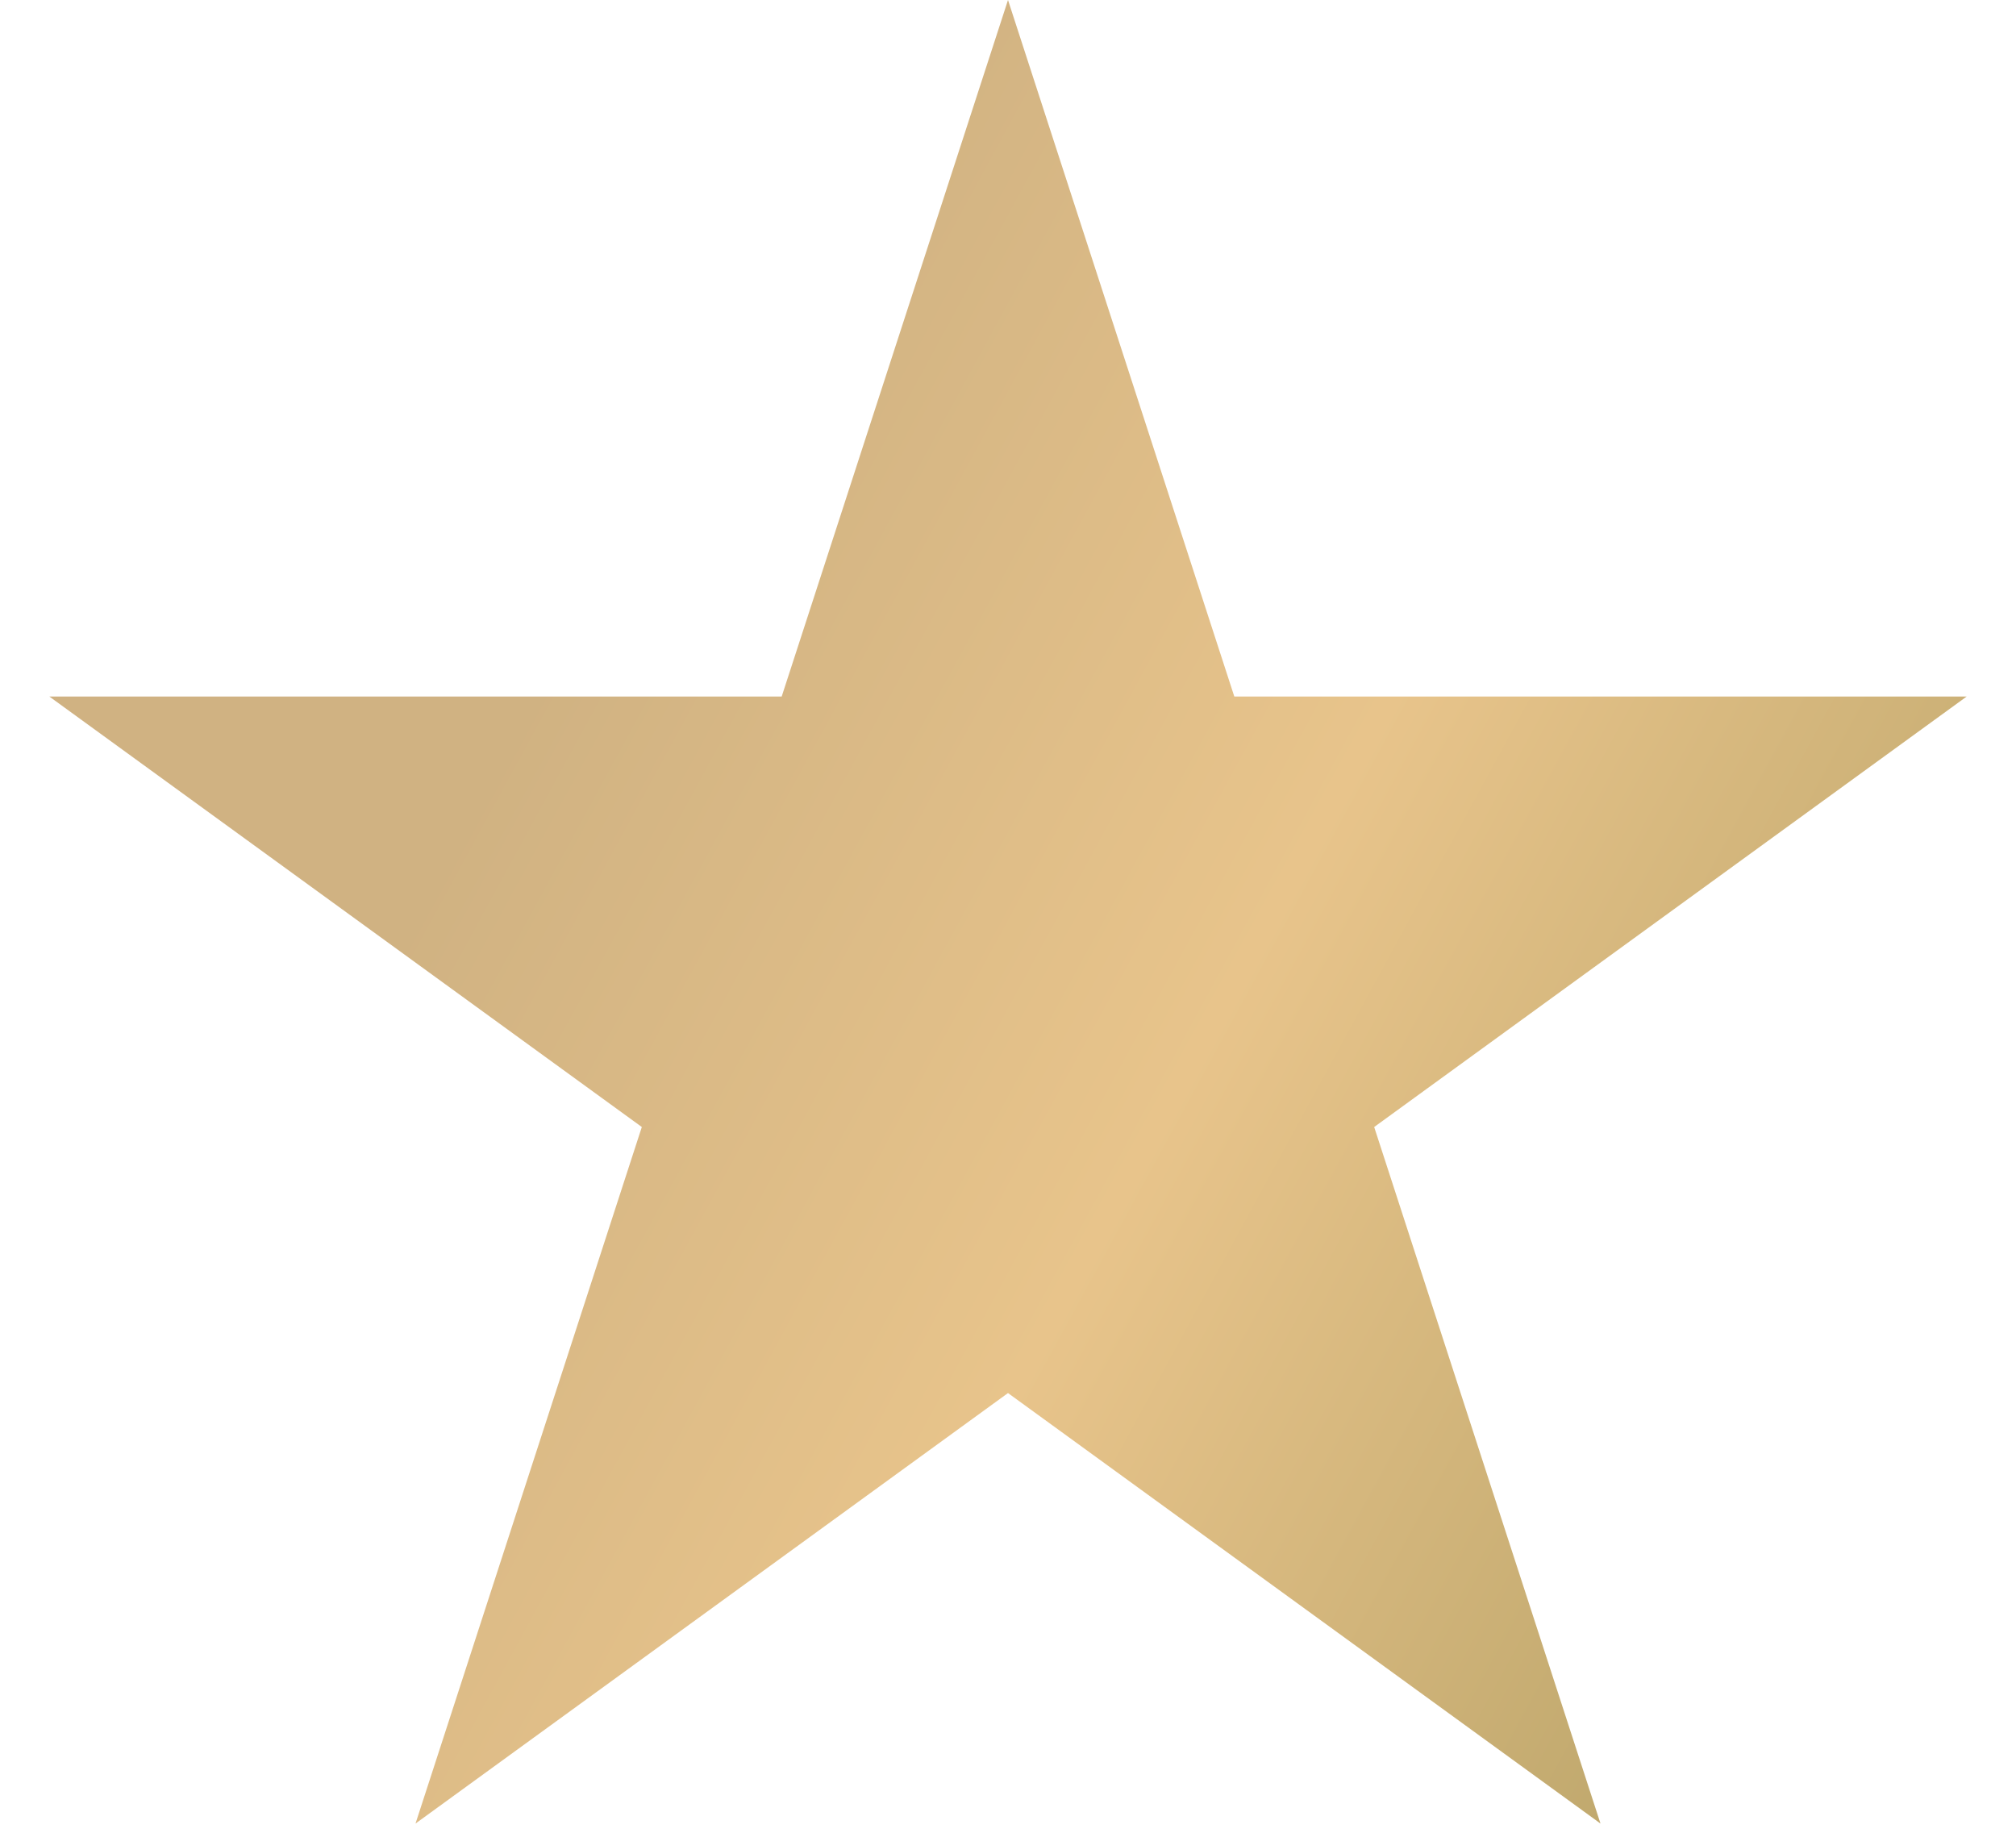
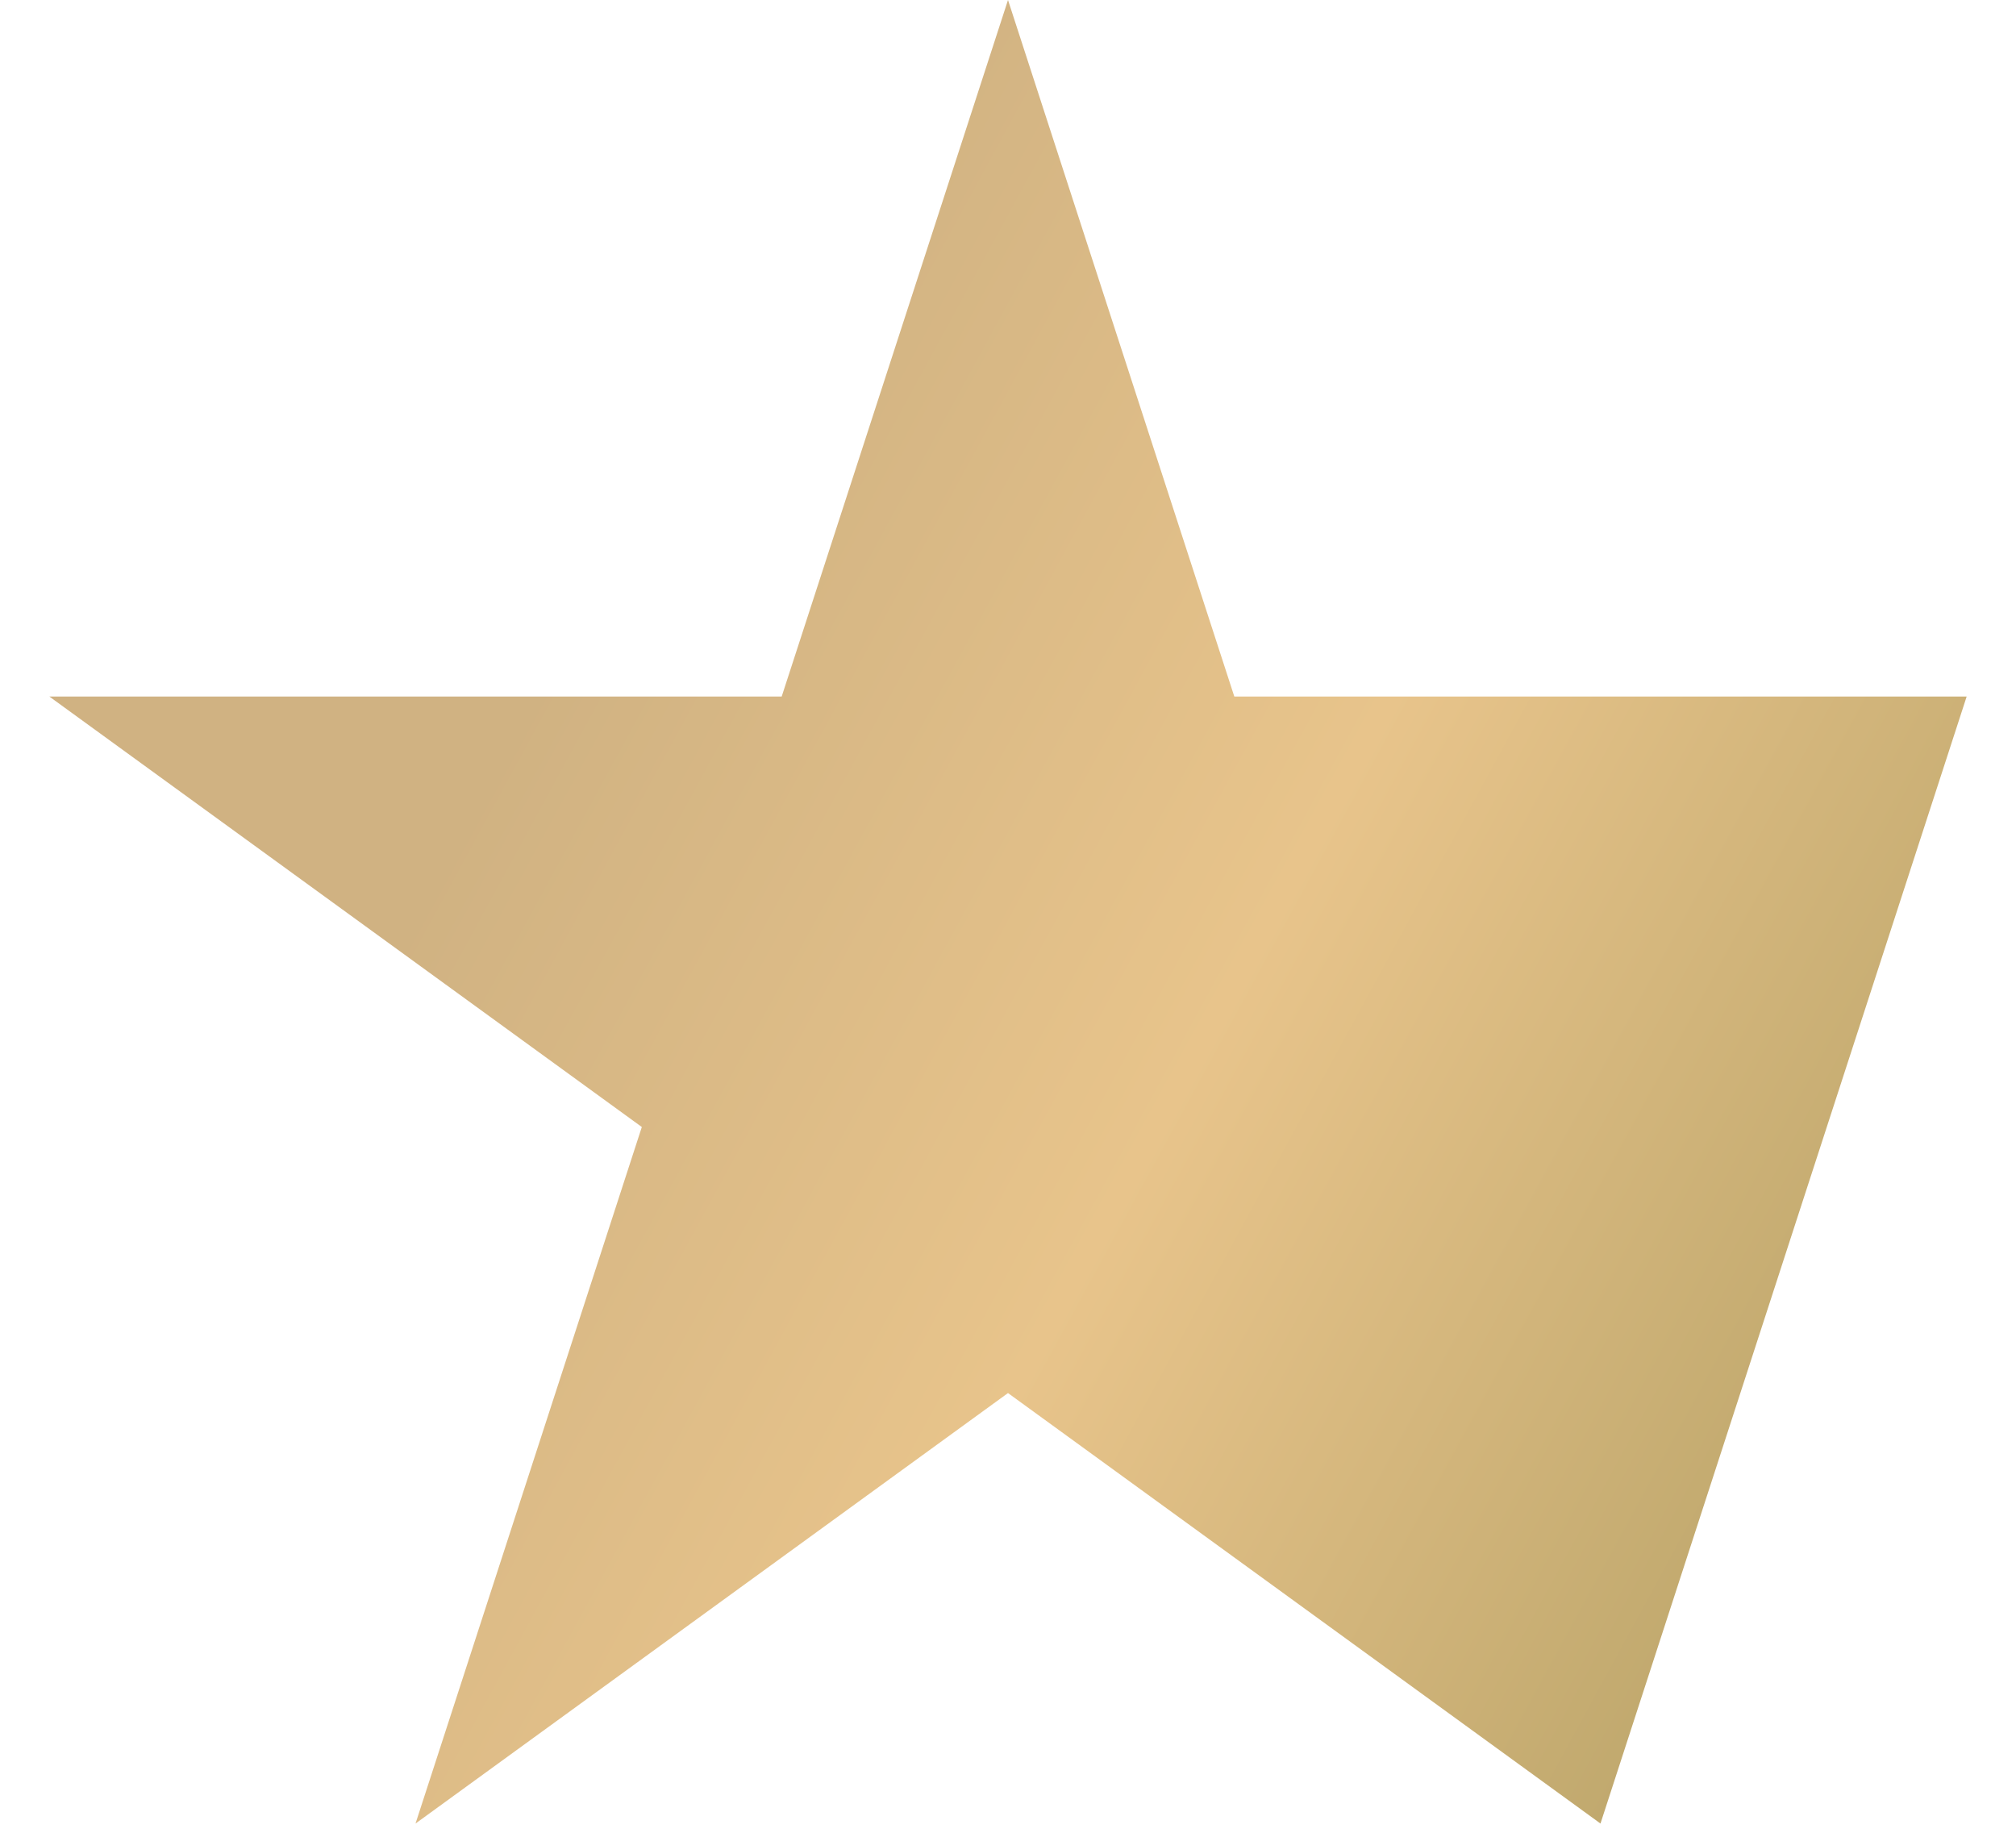
<svg xmlns="http://www.w3.org/2000/svg" width="154" height="140" viewBox="0 0 154 140" fill="none">
-   <path d="M77 0L94.288 53.206L150.231 53.206L104.972 86.089L122.259 139.294L77 106.411L31.741 139.294L49.028 86.089L3.769 53.206L59.712 53.206L77 0Z" fill="url(#paint0_linear_2626_165)" />
+   <path d="M77 0L94.288 53.206L150.231 53.206L122.259 139.294L77 106.411L31.741 139.294L49.028 86.089L3.769 53.206L59.712 53.206L77 0Z" fill="url(#paint0_linear_2626_165)" />
  <defs>
    <linearGradient id="paint0_linear_2626_165" x1="116.5" y1="158.5" x2="13.618" y2="102.43" gradientUnits="userSpaceOnUse">
      <stop offset="0" stop-color="#BEA76C" />
      <stop offset="0.505" stop-color="#E8C48B" />
      <stop offset="1" stop-color="#D0B282" />
    </linearGradient>
  </defs>
</svg>